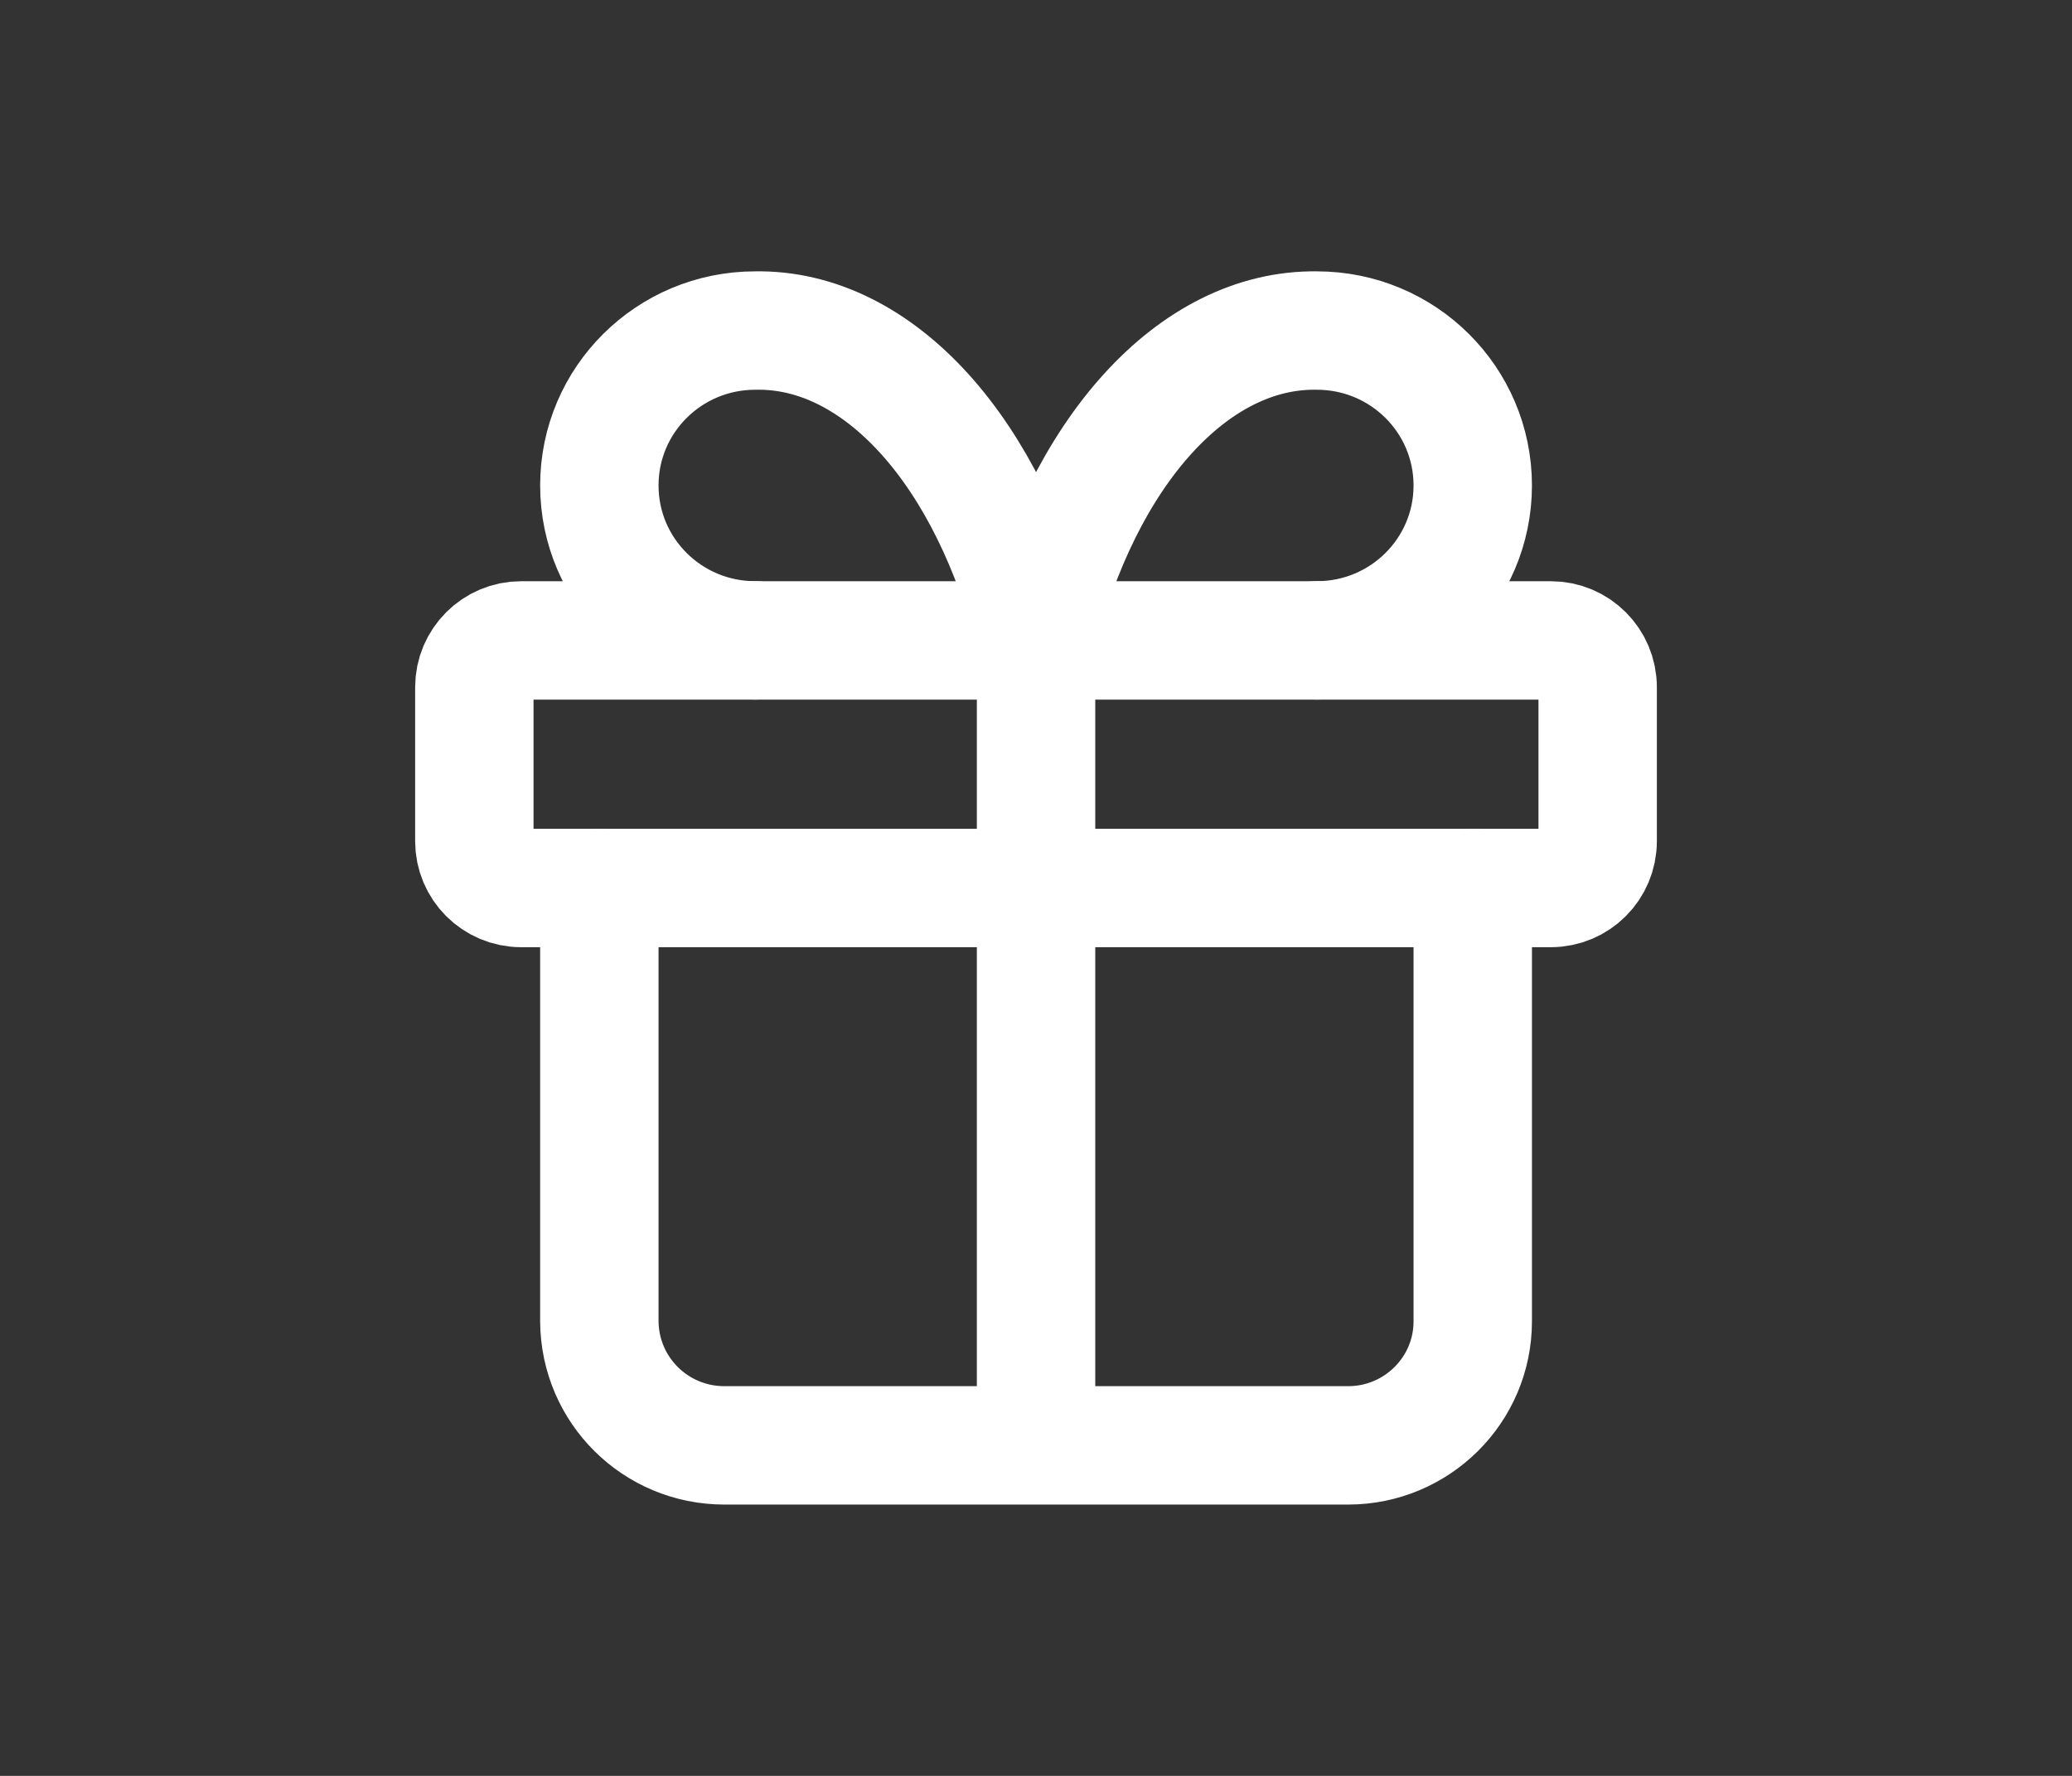
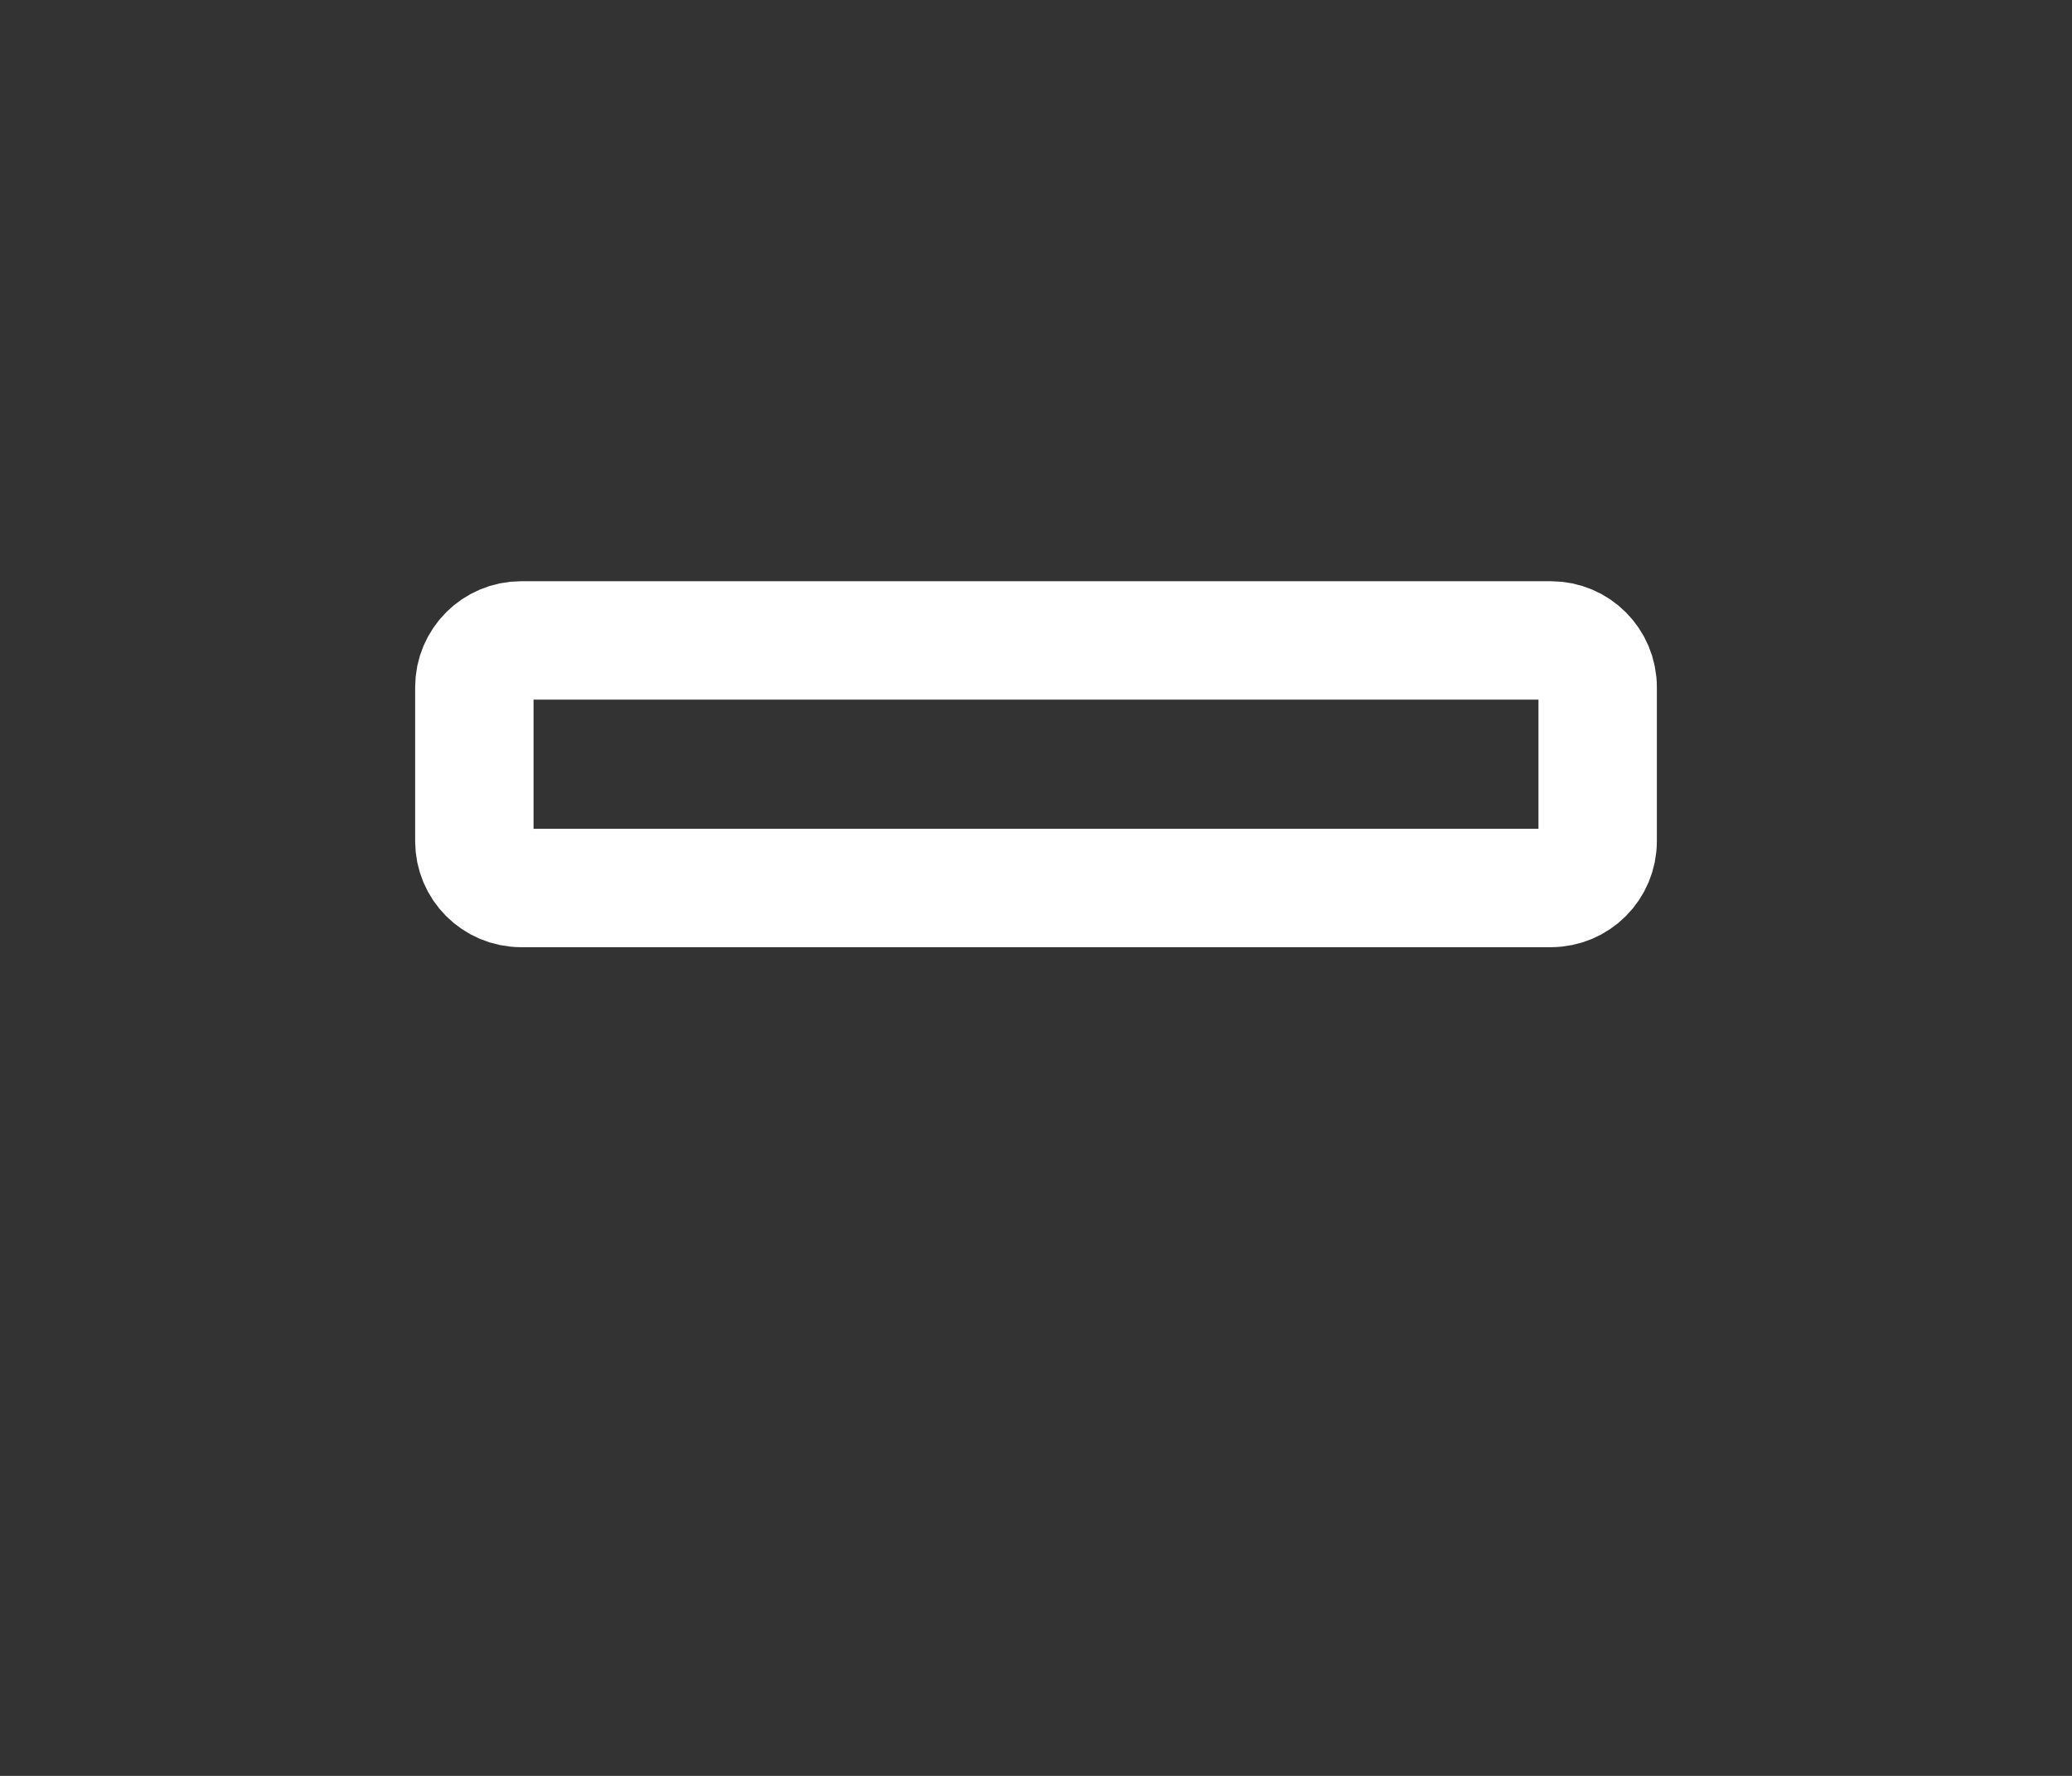
<svg xmlns="http://www.w3.org/2000/svg" width="70" height="60" viewBox="0 0 70 60" fill="none">
  <rect x="0" y="0" width="70" height="60" fill="#333333" stroke="none" />
  <path d="M52.394 21.637H17.606C16.733 21.637 16.025 22.345 16.025 23.218V28.421C16.025 29.294 16.733 30.002 17.606 30.002H52.394C53.267 30.002 53.975 29.294 53.975 28.421V23.218C53.975 22.345 53.267 21.637 52.394 21.637Z" stroke="white" stroke-width="4" stroke-linecap="round" stroke-linejoin="round" />
-   <path d="M35.002 21.636V48.833M35.002 21.636C33.436 15.247 29.673 11.088 25.514 11.168C22.605 11.168 20.248 13.508 20.248 16.402C20.248 19.295 22.605 21.636 25.514 21.636M35.002 21.636C36.567 15.247 40.331 11.104 44.489 11.168C47.399 11.168 49.755 13.508 49.755 16.402C49.755 19.295 47.399 21.636 44.489 21.636M49.755 30V44.643C49.755 46.967 47.857 48.833 45.549 48.833H24.471C22.146 48.833 20.264 46.967 20.248 44.643V30" stroke="white" stroke-width="4" stroke-linecap="round" stroke-linejoin="round" />
</svg>